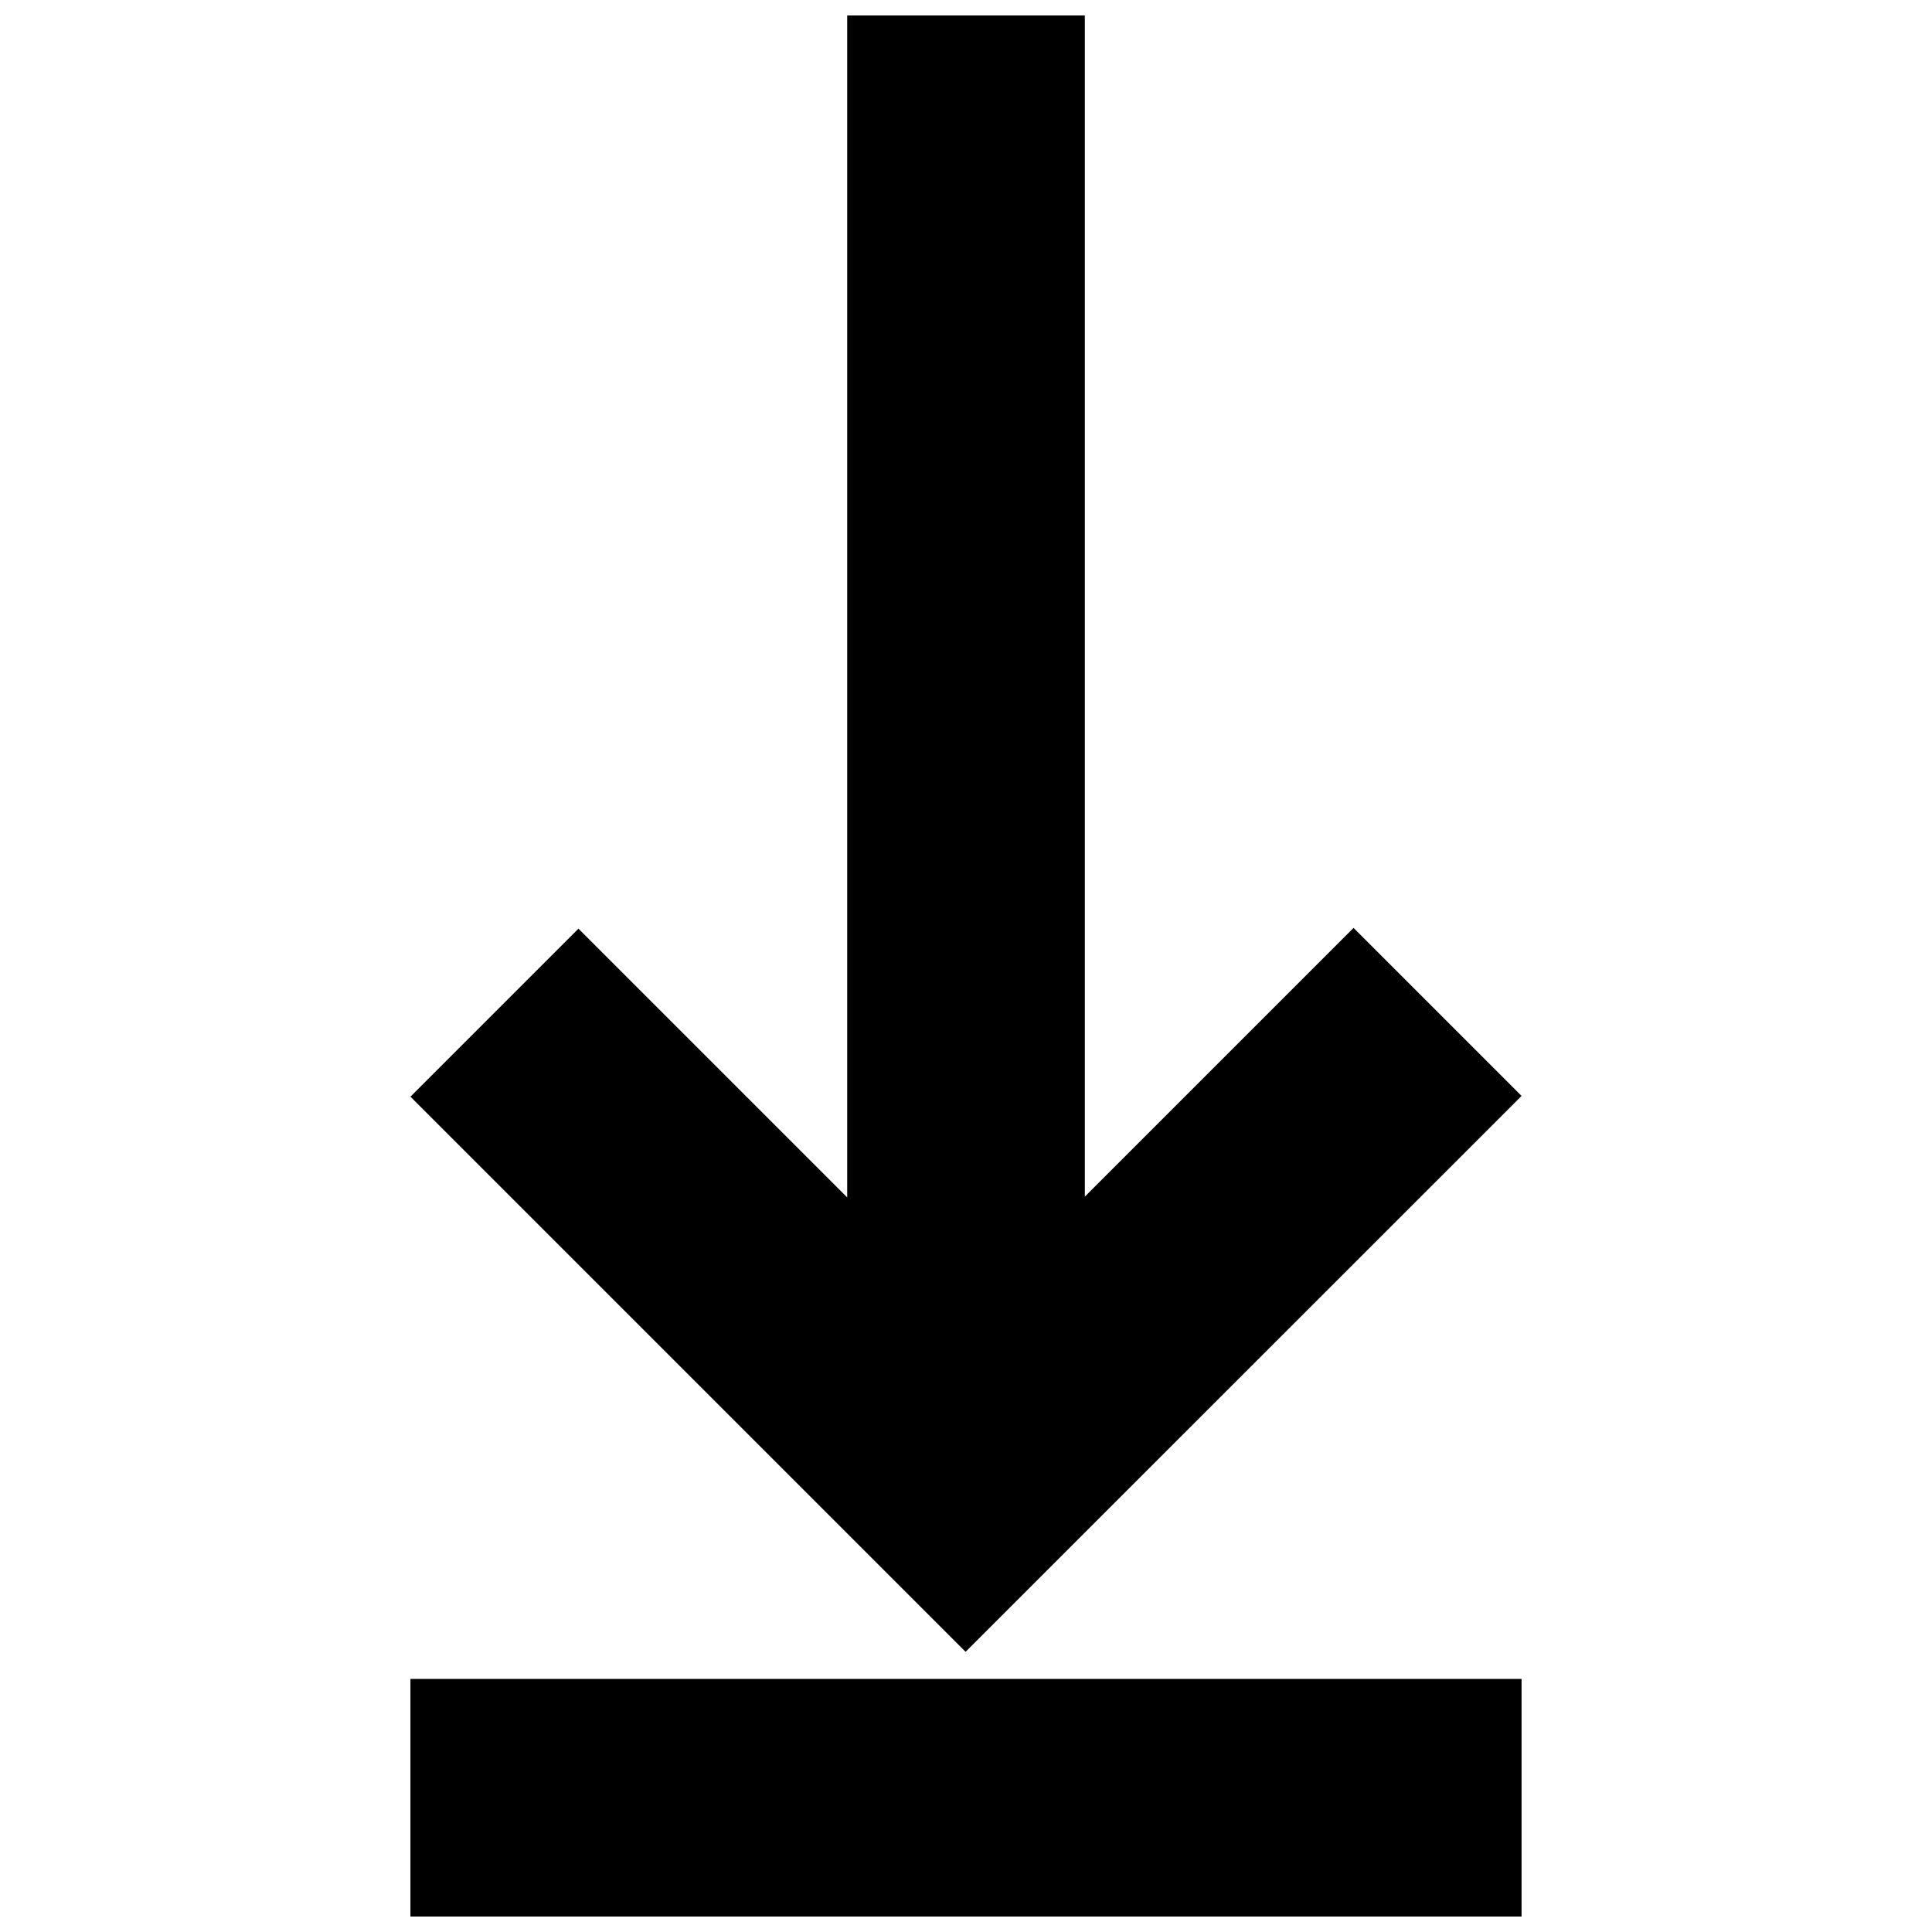
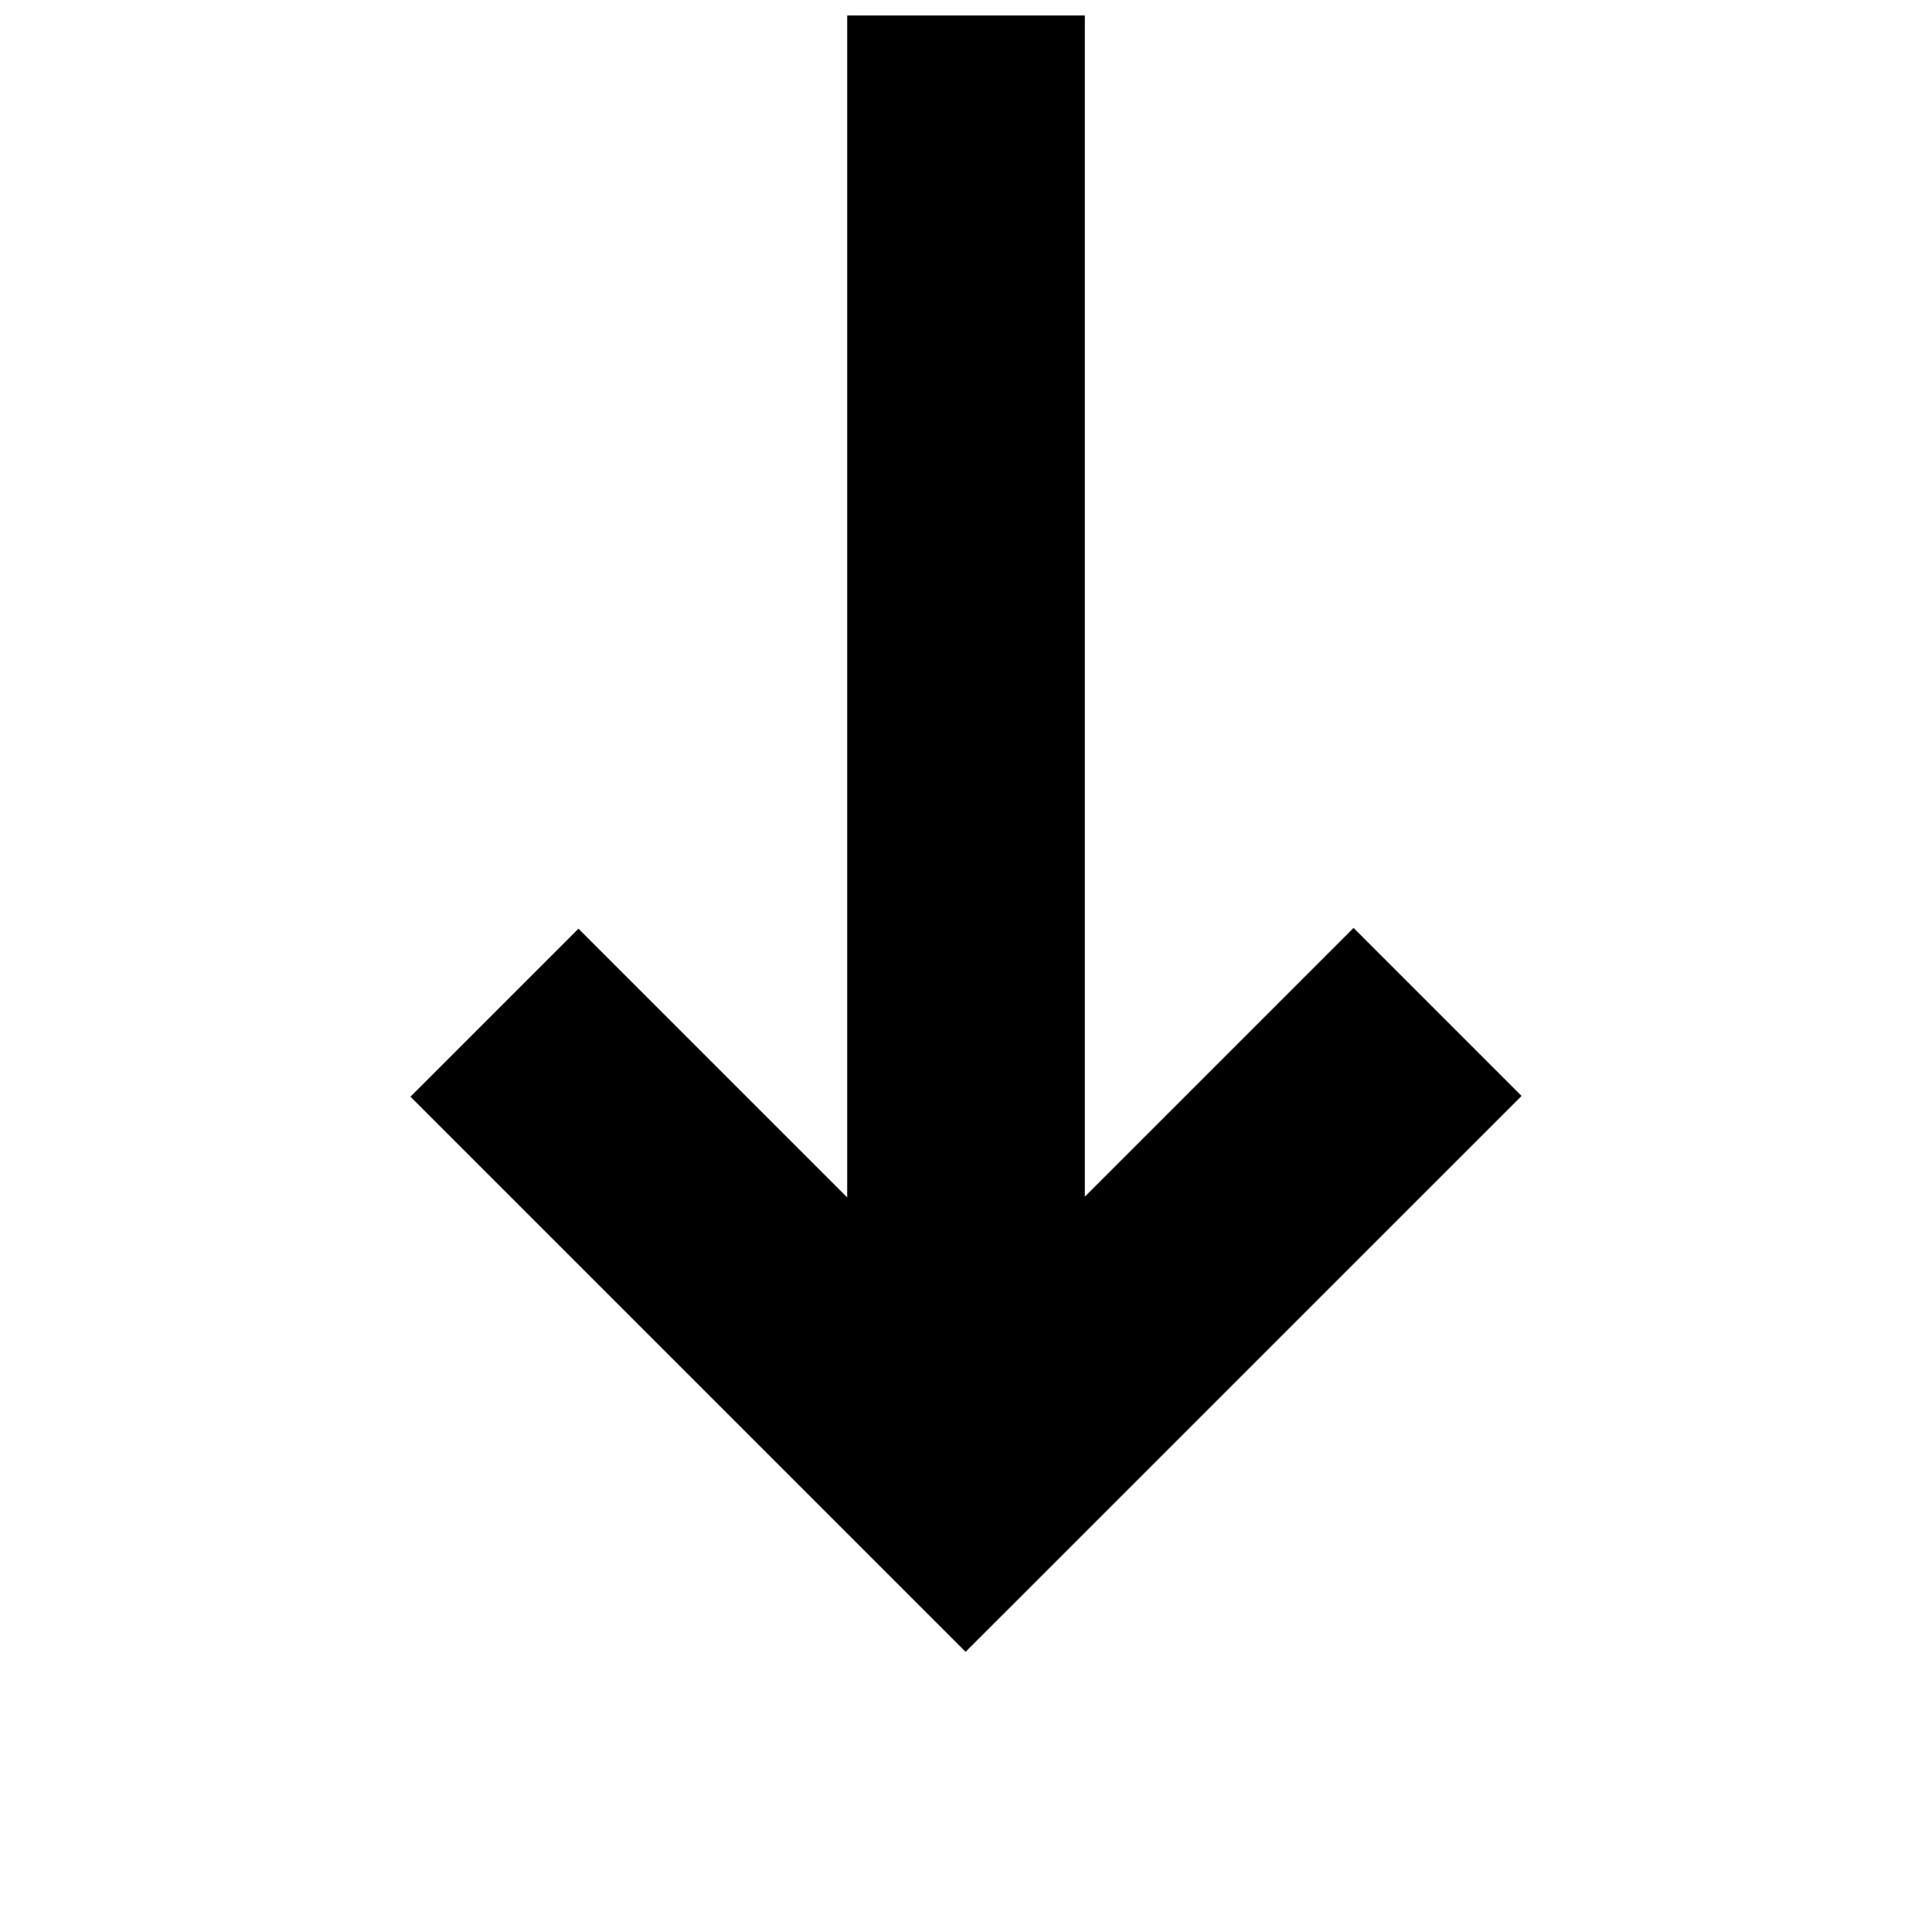
<svg xmlns="http://www.w3.org/2000/svg" width="800px" height="800px" version="1.1" viewBox="144 144 512 512">
  <defs>
    <clipPath id="b">
      <path d="m252 148.09h296v433.91h-296z" />
    </clipPath>
    <clipPath id="a">
-       <path d="m252 588h296v63.902h-296z" />
-     </clipPath>
+       </clipPath>
  </defs>
  <g>
    <g clip-path="url(#b)">
      <path d="m547.23 434.43-44.523-44.523-71.215 71.215v-313.02h-62.977v313.22l-71.219-71.215-44.523 44.523 147.12 147.12z" />
    </g>
    <g clip-path="url(#a)">
-       <path d="m252.77 588.93h294.46v62.977h-294.46z" />
-     </g>
+       </g>
  </g>
</svg>